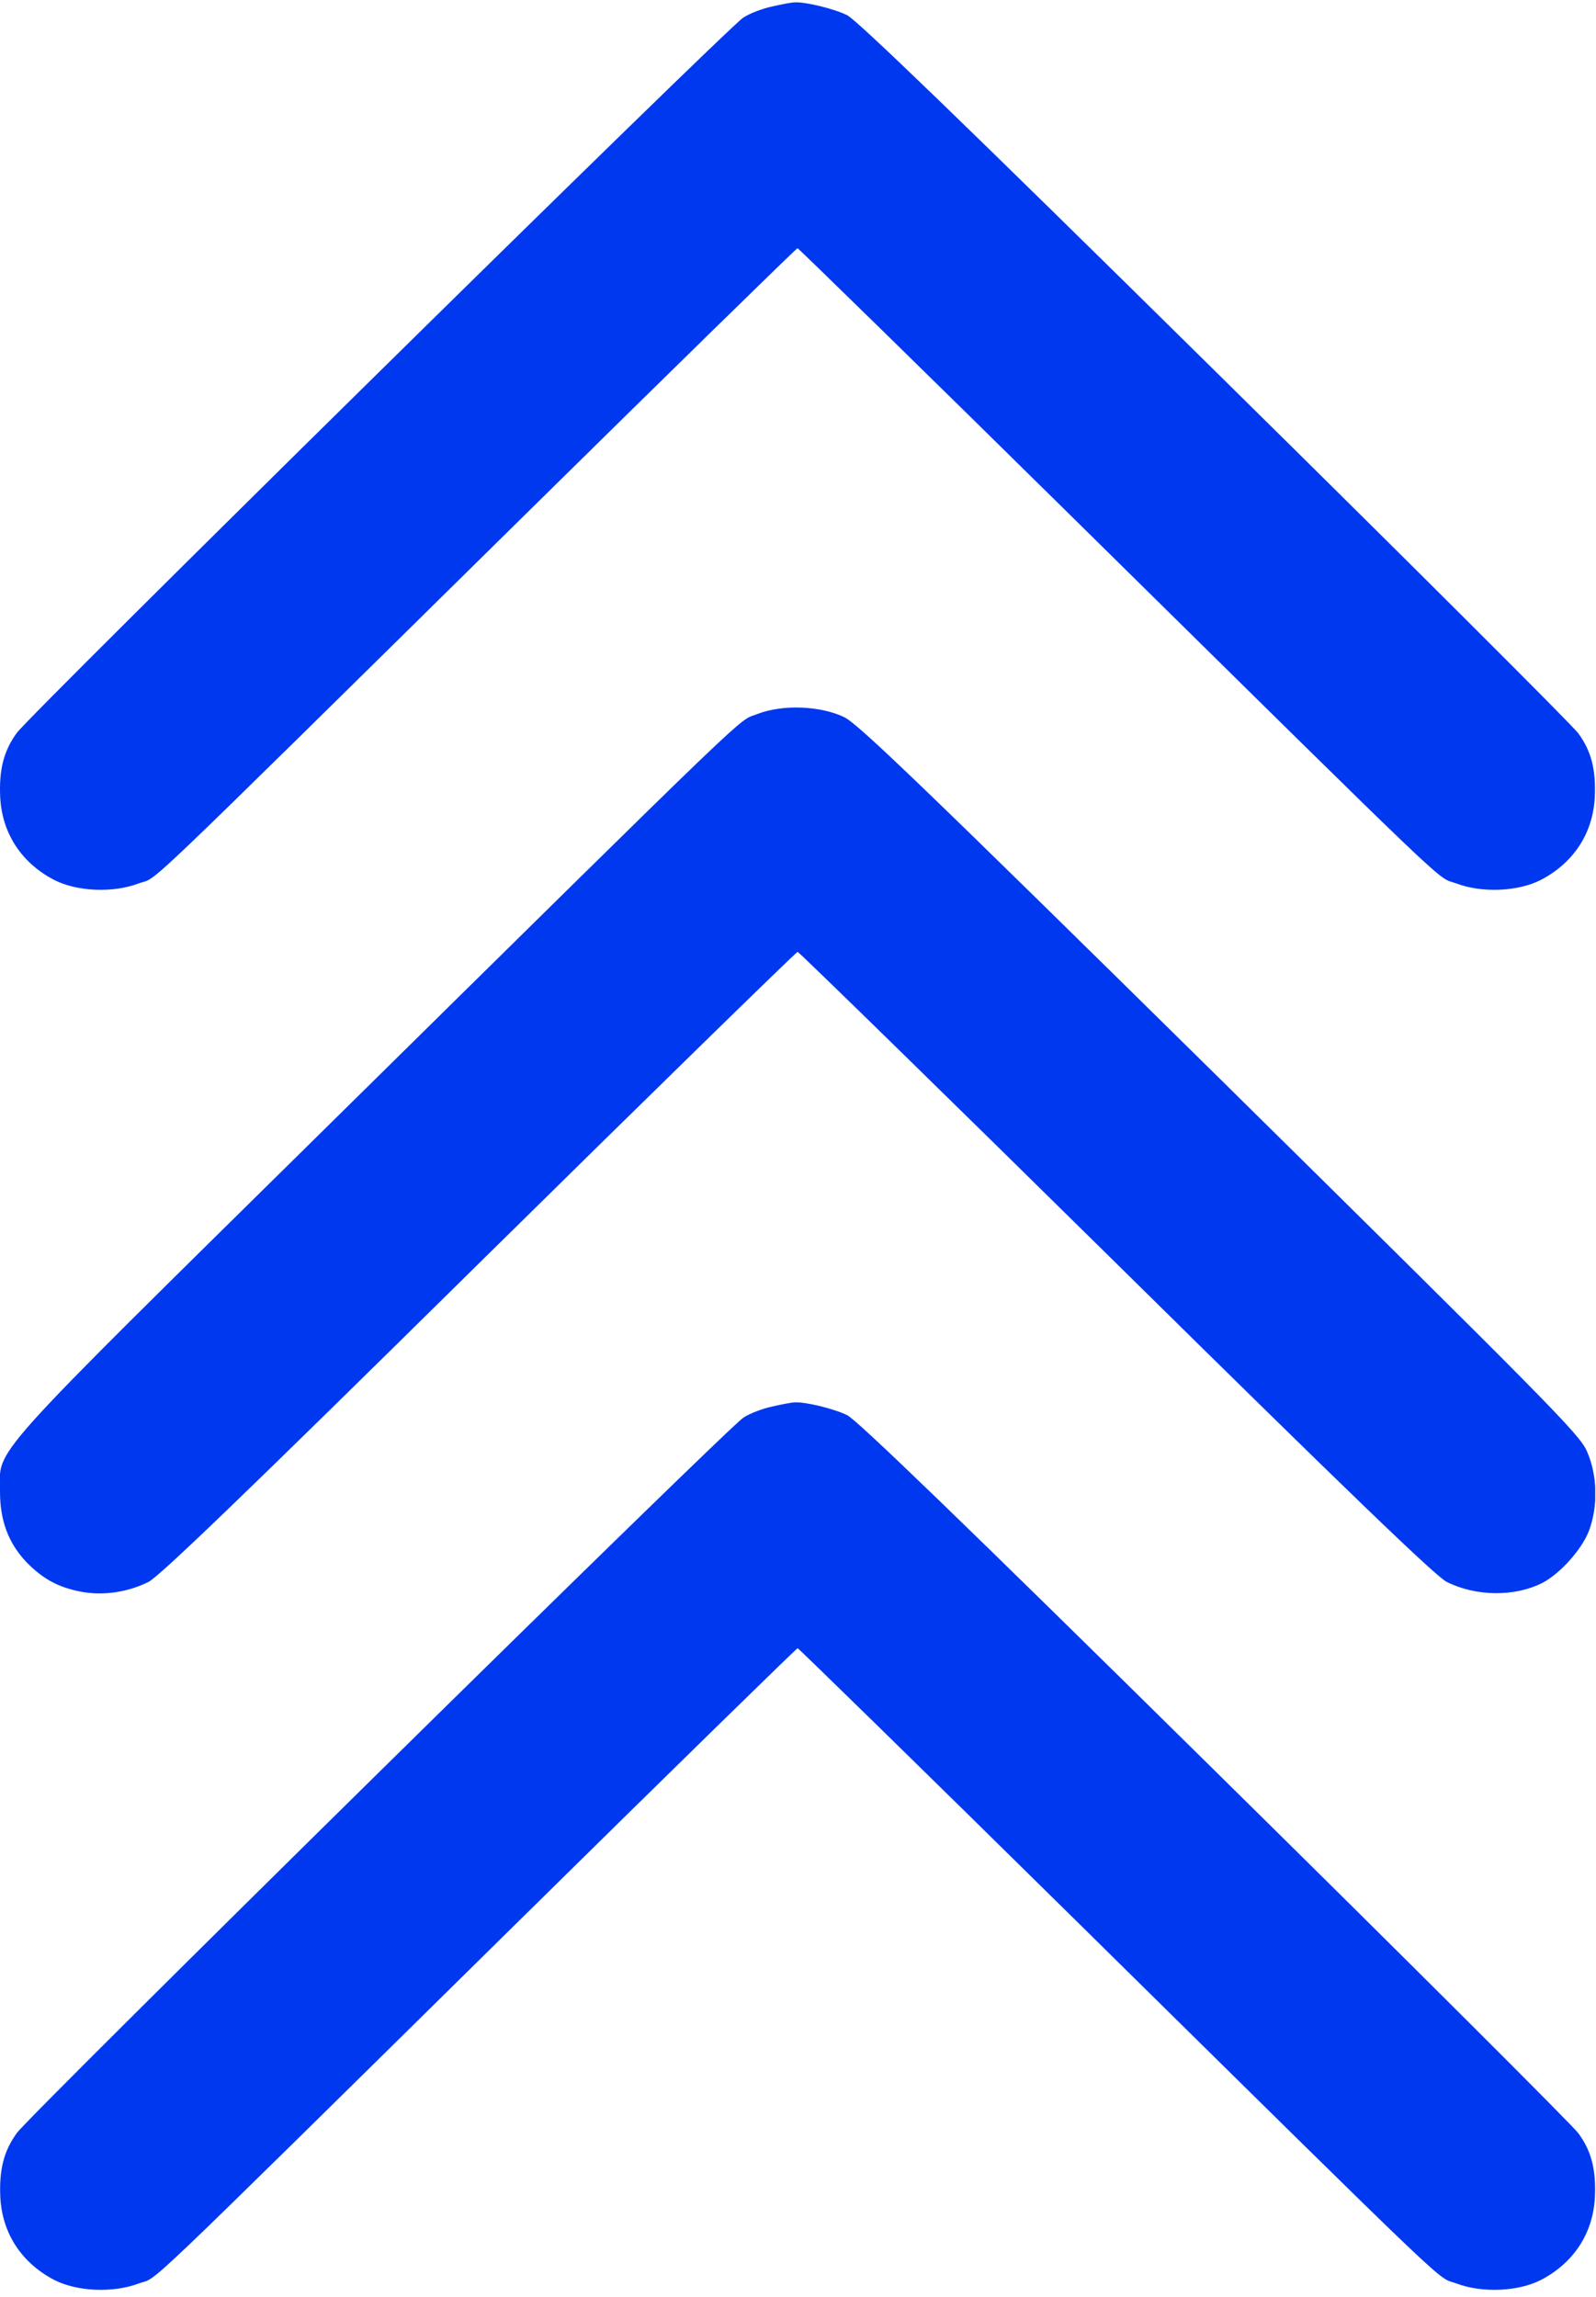
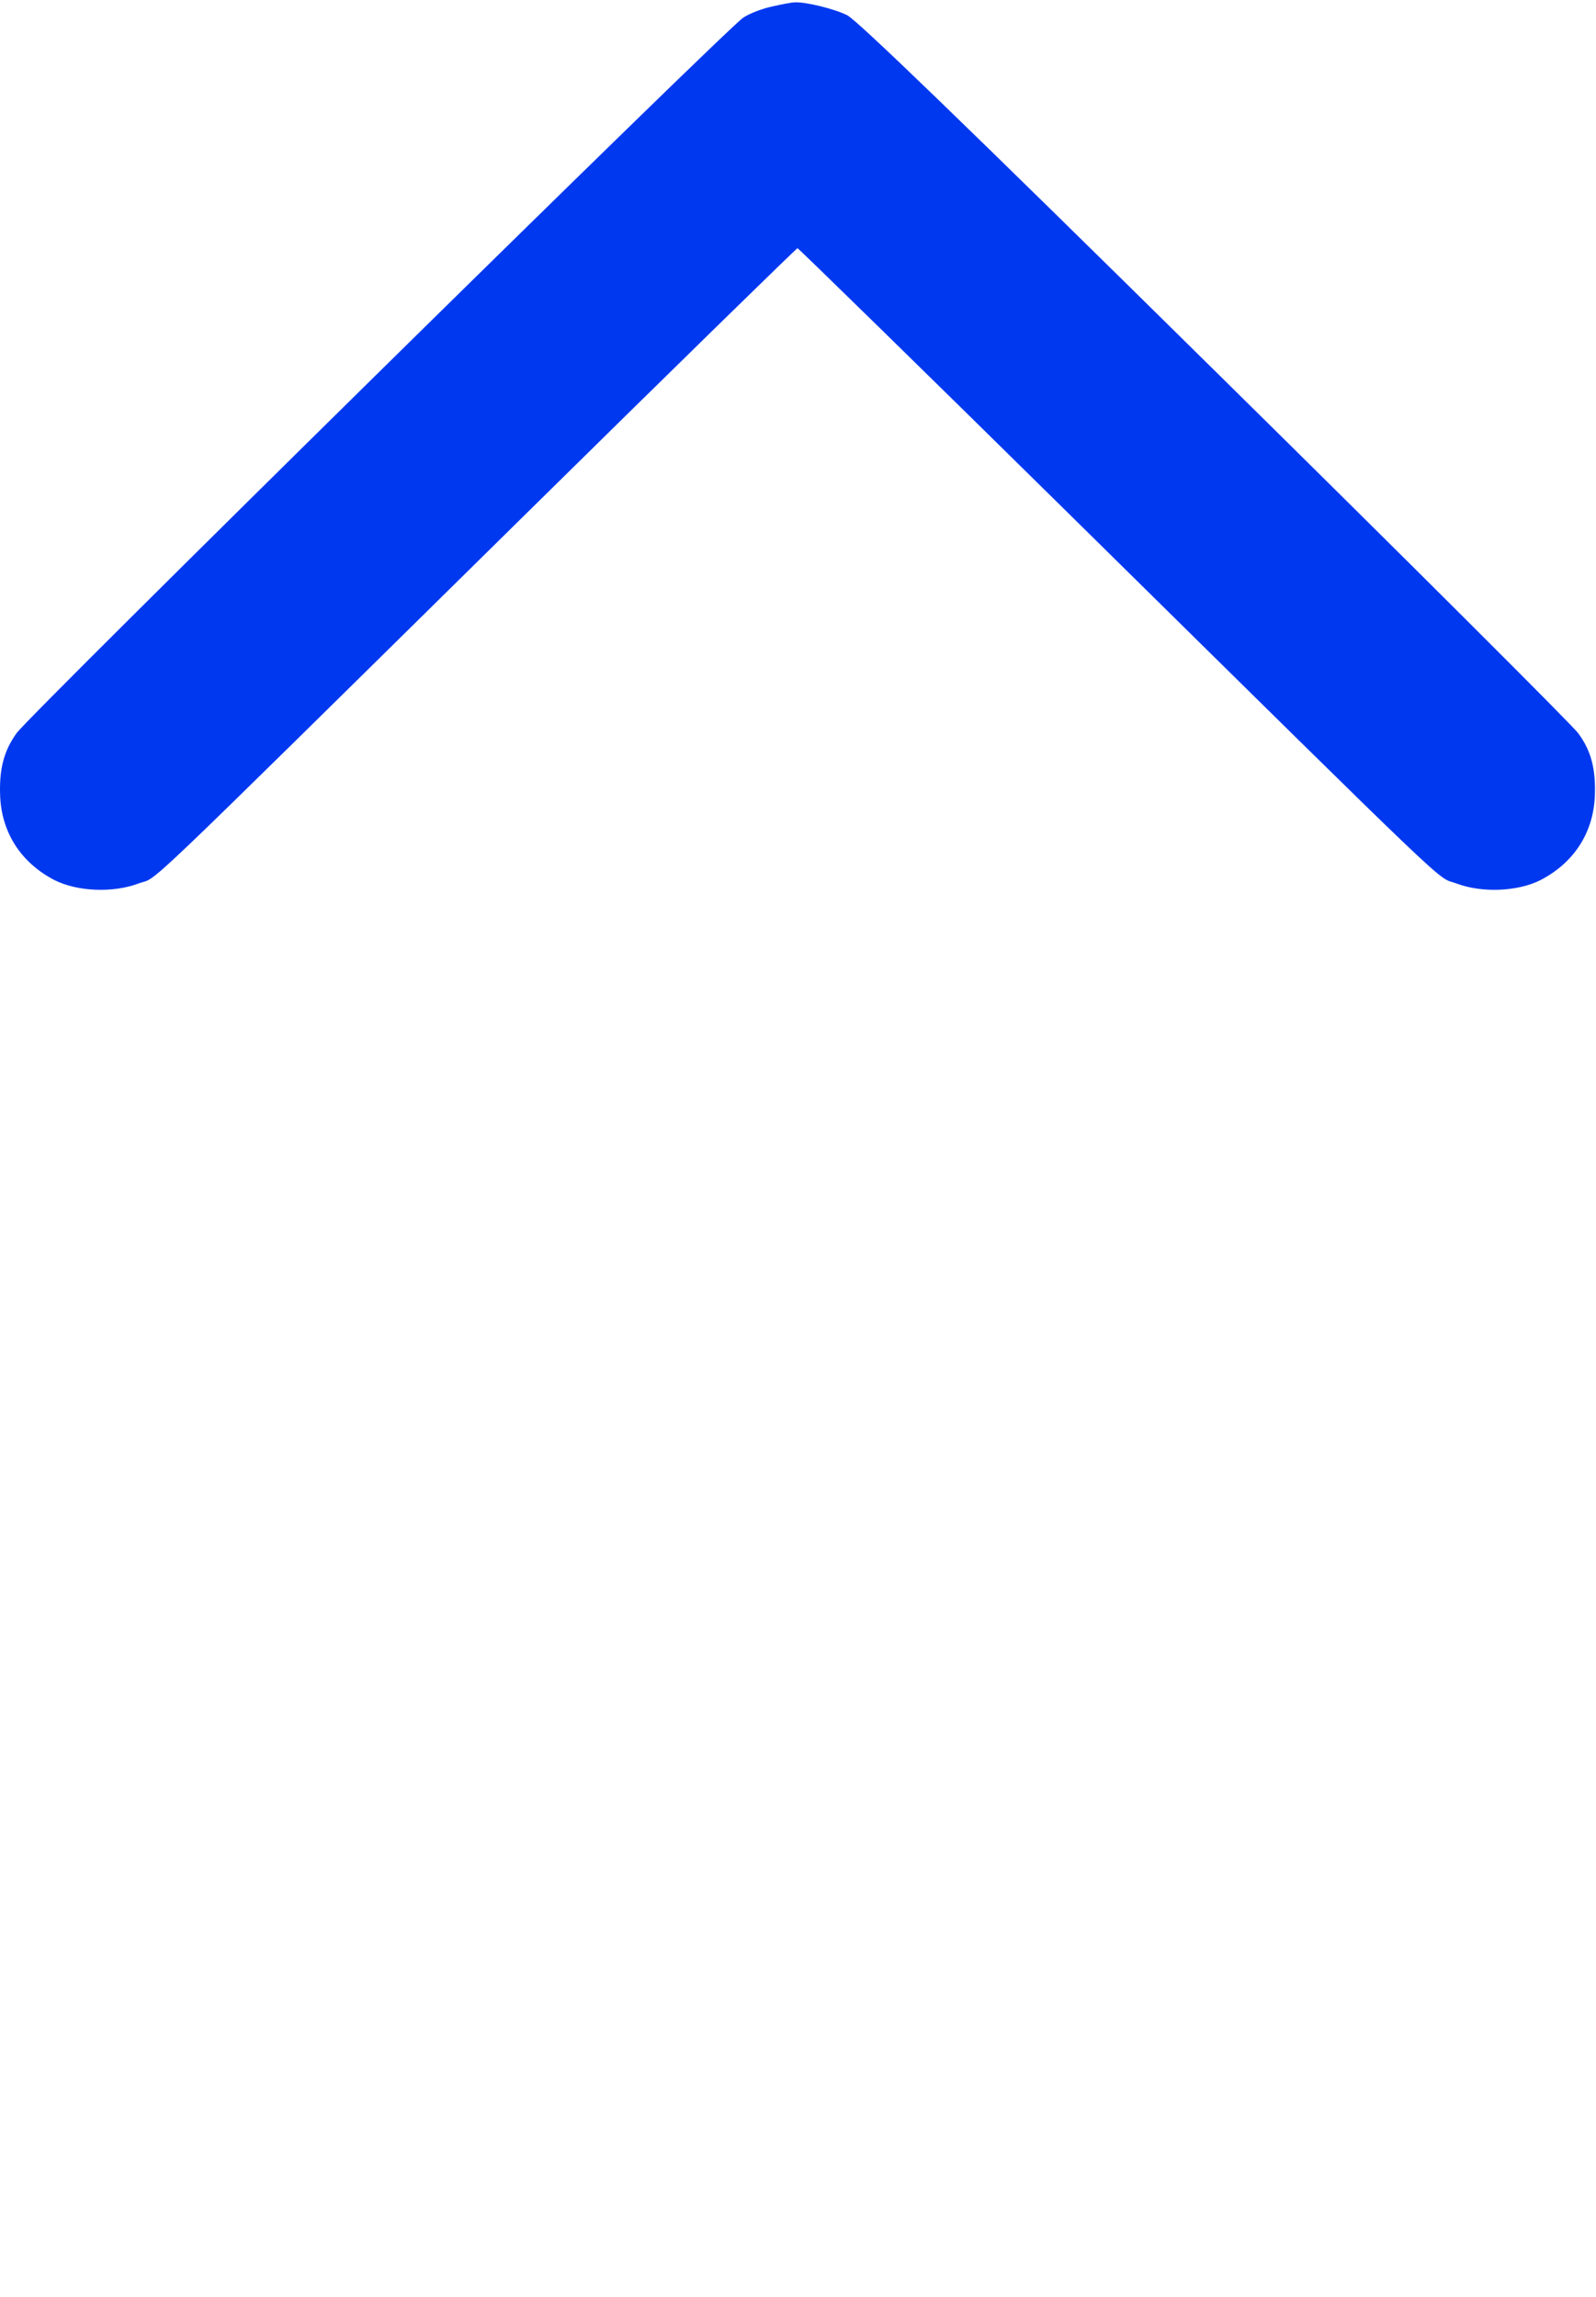
<svg xmlns="http://www.w3.org/2000/svg" width="683" height="983" viewBox="0 0 683 983" fill="none">
  <g clip-path="url(#clip0_38_75)">
-     <path d="M324 305.6C315.333 308.933 327.2 297.6 142.133 480C-8.667 628.667 -0 619.067 -0 638.267C-0 650.8 3.6 660.267 11.2 668.4C18.4 675.733 24.933 679.333 34.933 681.2C44.4 682.933 54.8 681.333 63.6 676.933C68.4 674.4 104.266 640 205.2 540.4C279.466 467.2 340.8 407.333 341.333 407.333C341.866 407.333 403.2 467.2 477.466 540.4C578.4 640 614.266 674.4 619.066 676.933C631.6 683.2 648.133 683.467 660.133 677.333C667.733 673.333 676.933 663.067 680 655.067C684 644.267 683.6 631.2 679.066 620.933C675.733 613.6 663.733 601.467 522.133 461.733C394.666 336.133 367.466 310 361.333 306.933C351.2 302 334.8 301.333 324 305.6Z" fill="#0038F0" />
-     <path d="M330.667 601.867C326.667 602.667 320.933 604.8 318.133 606.667C311.733 610.534 12.933 904.8 7.2 912.8C1.6 920.534 -0.4 928.534 0.133 940.267C0.933 955.734 9.2 968.4 23.333 975.734C33.067 980.667 48.4 981.334 59.333 977.2C68.533 973.734 52.933 988.667 224.533 819.6C288.267 756.8 340.933 705.334 341.333 705.334C341.733 705.334 394.933 757.334 459.467 820.934C628.267 987.334 614.133 973.734 623.333 977.2C634.267 981.334 649.6 980.667 659.333 975.734C673.467 968.4 681.733 955.734 682.533 940.267C683.067 928.534 681.067 920.534 675.467 912.934C673.2 909.734 603.2 839.867 519.867 757.734C410.933 650.267 366.667 607.6 362.533 605.6C356.8 602.8 344.667 599.867 340.133 600.134C338.933 600.134 334.667 600.934 330.667 601.867Z" fill="#0038F0" />
-   </g>
+     </g>
  <path d="M330.616 2.744C326.616 3.544 320.883 5.677 318.083 7.544C311.683 11.411 12.883 305.677 7.15 313.677C1.55 321.411 -0.45 329.411 0.083 341.144C0.883 356.611 9.15 369.277 23.283 376.611C33.016 381.544 48.35 382.211 59.283 378.077C68.483 374.611 52.883 389.544 224.483 220.477C288.216 157.677 340.883 106.211 341.283 106.211C341.683 106.211 394.883 158.211 459.416 221.811C628.216 388.211 614.083 374.611 623.283 378.077C634.216 382.211 649.55 381.544 659.283 376.611C673.416 369.277 681.683 356.611 682.483 341.144C683.016 329.411 681.016 321.411 675.416 313.811C673.15 310.611 603.15 240.744 519.816 158.611C410.883 51.144 366.616 8.477 362.483 6.477C356.75 3.677 344.616 0.744 340.083 1.011C338.883 1.011 334.616 1.811 330.616 2.744Z" fill="#0038F0" />
  <defs>
    <clipPath id="clip0_38_75">
      <rect width="682.667" height="682.667" fill="white" transform="translate(0 300)" />
    </clipPath>
  </defs>
</svg>